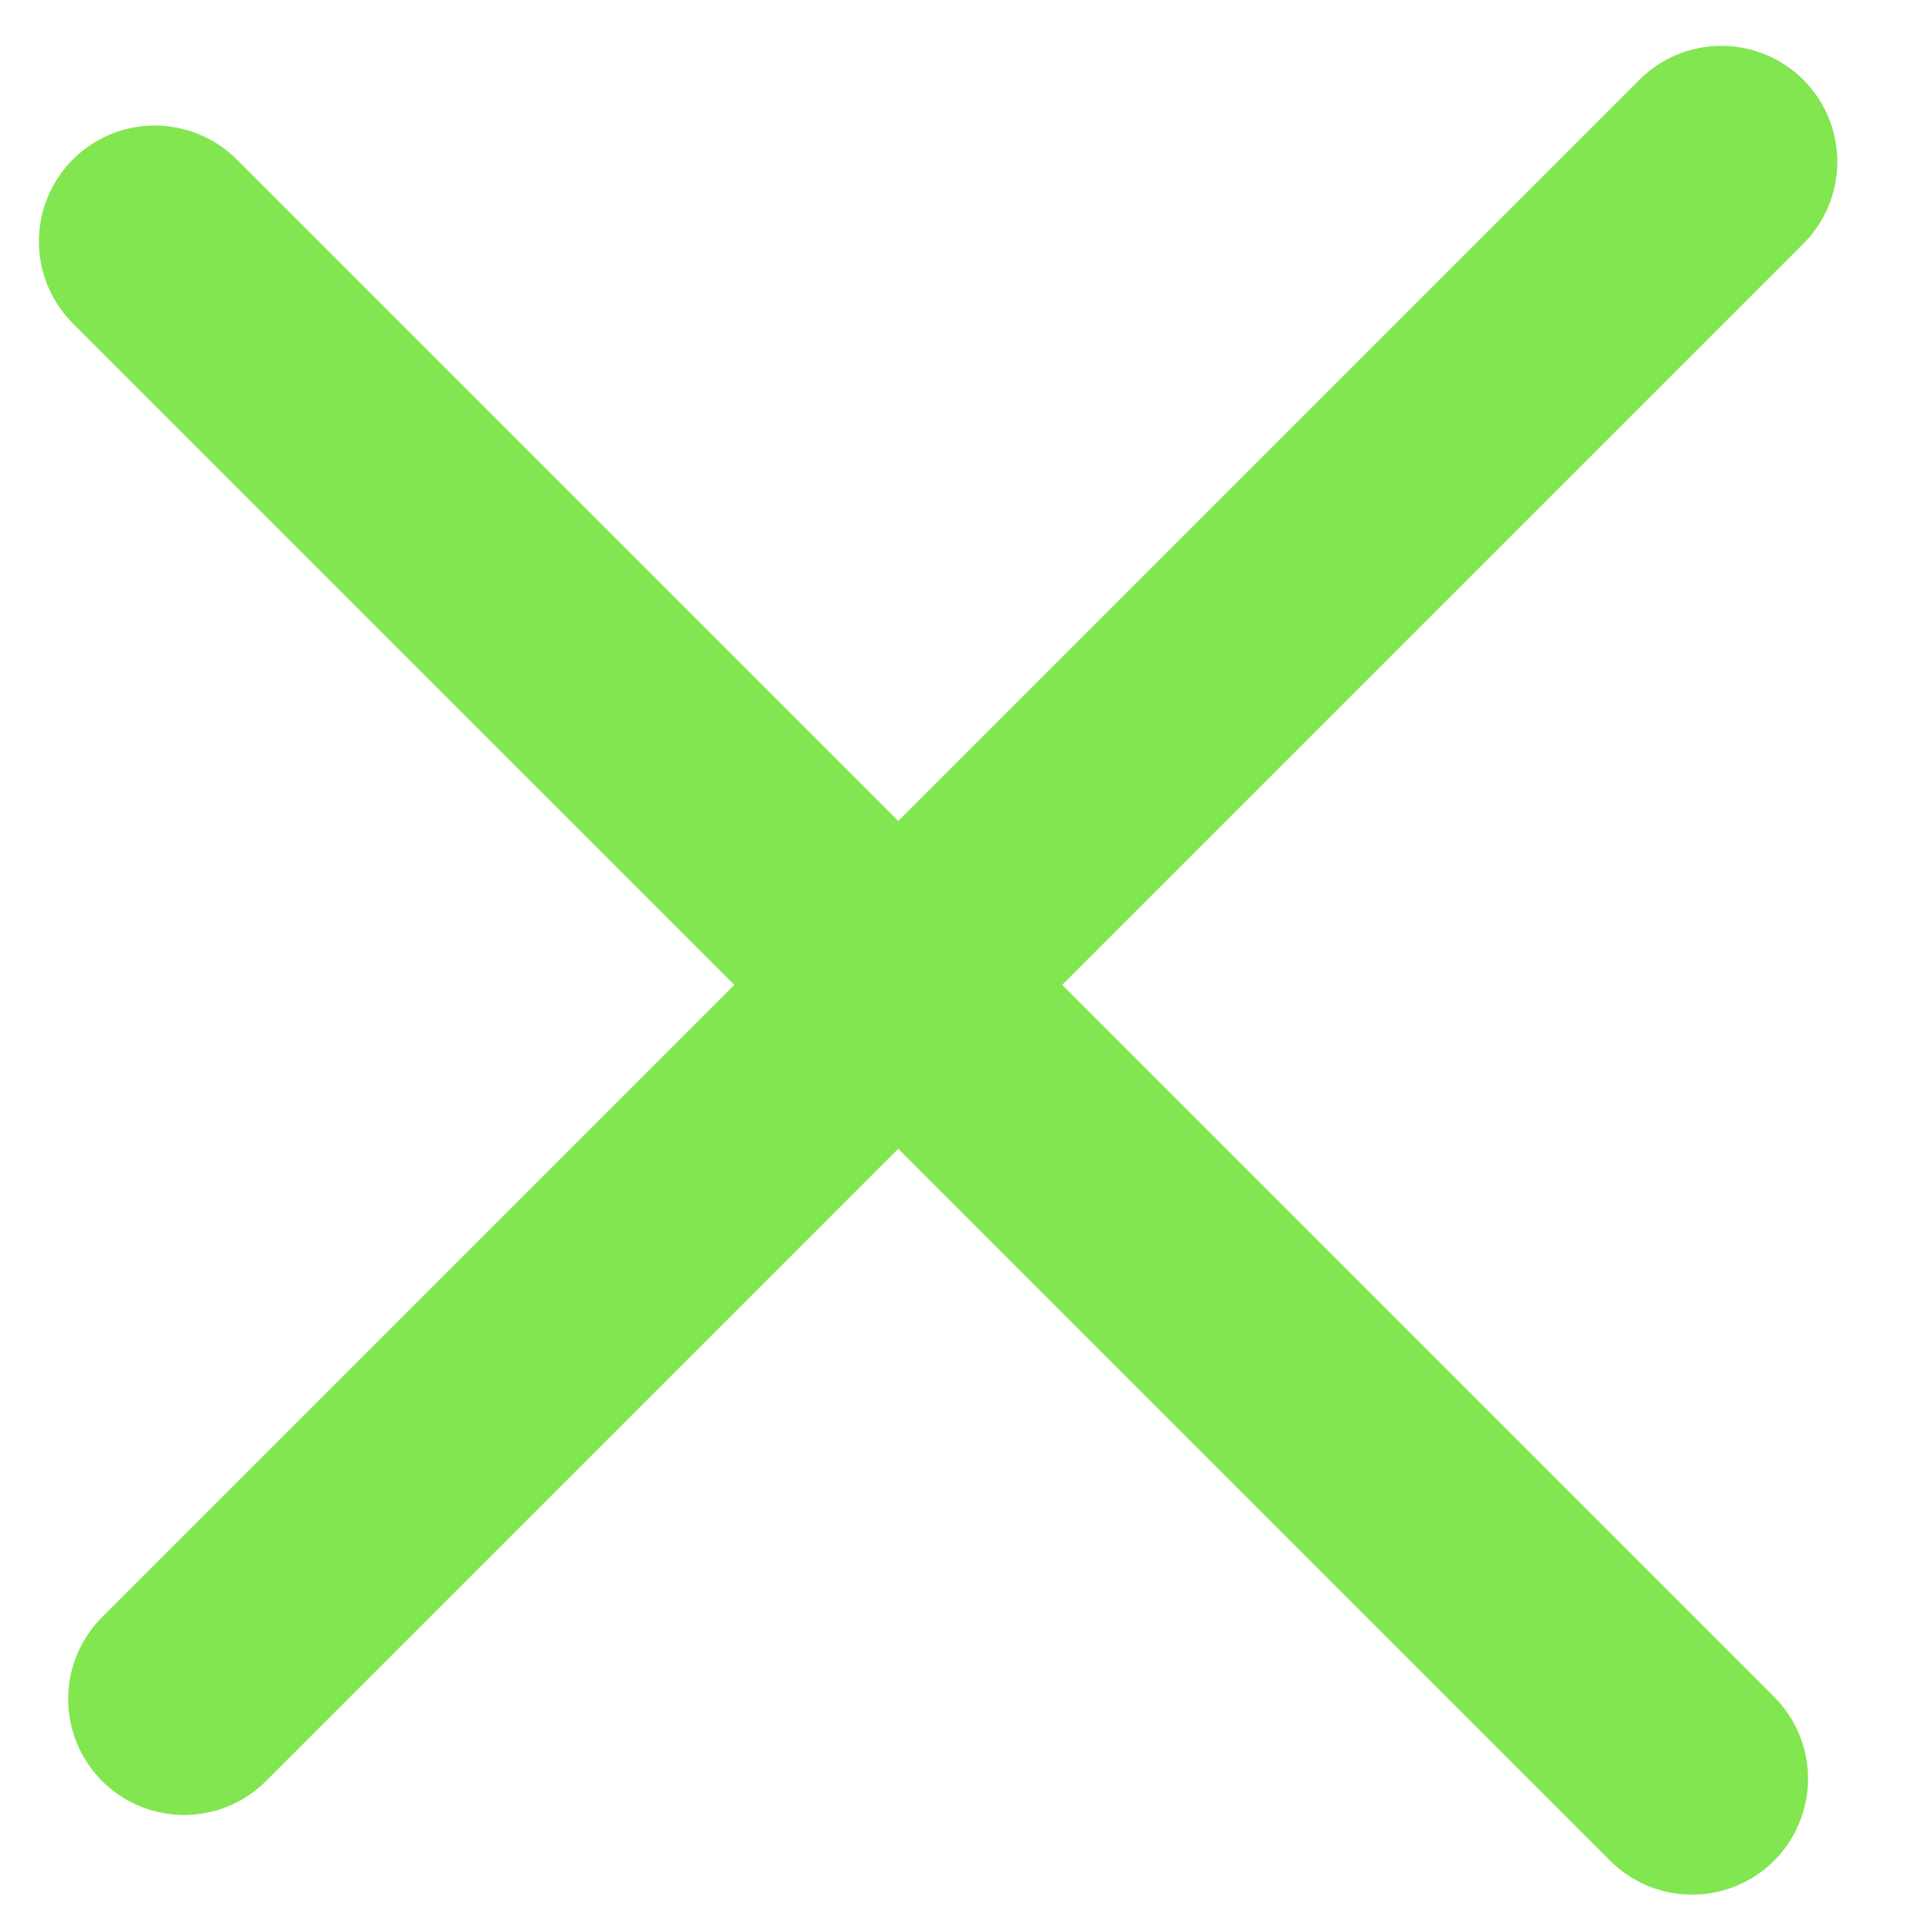
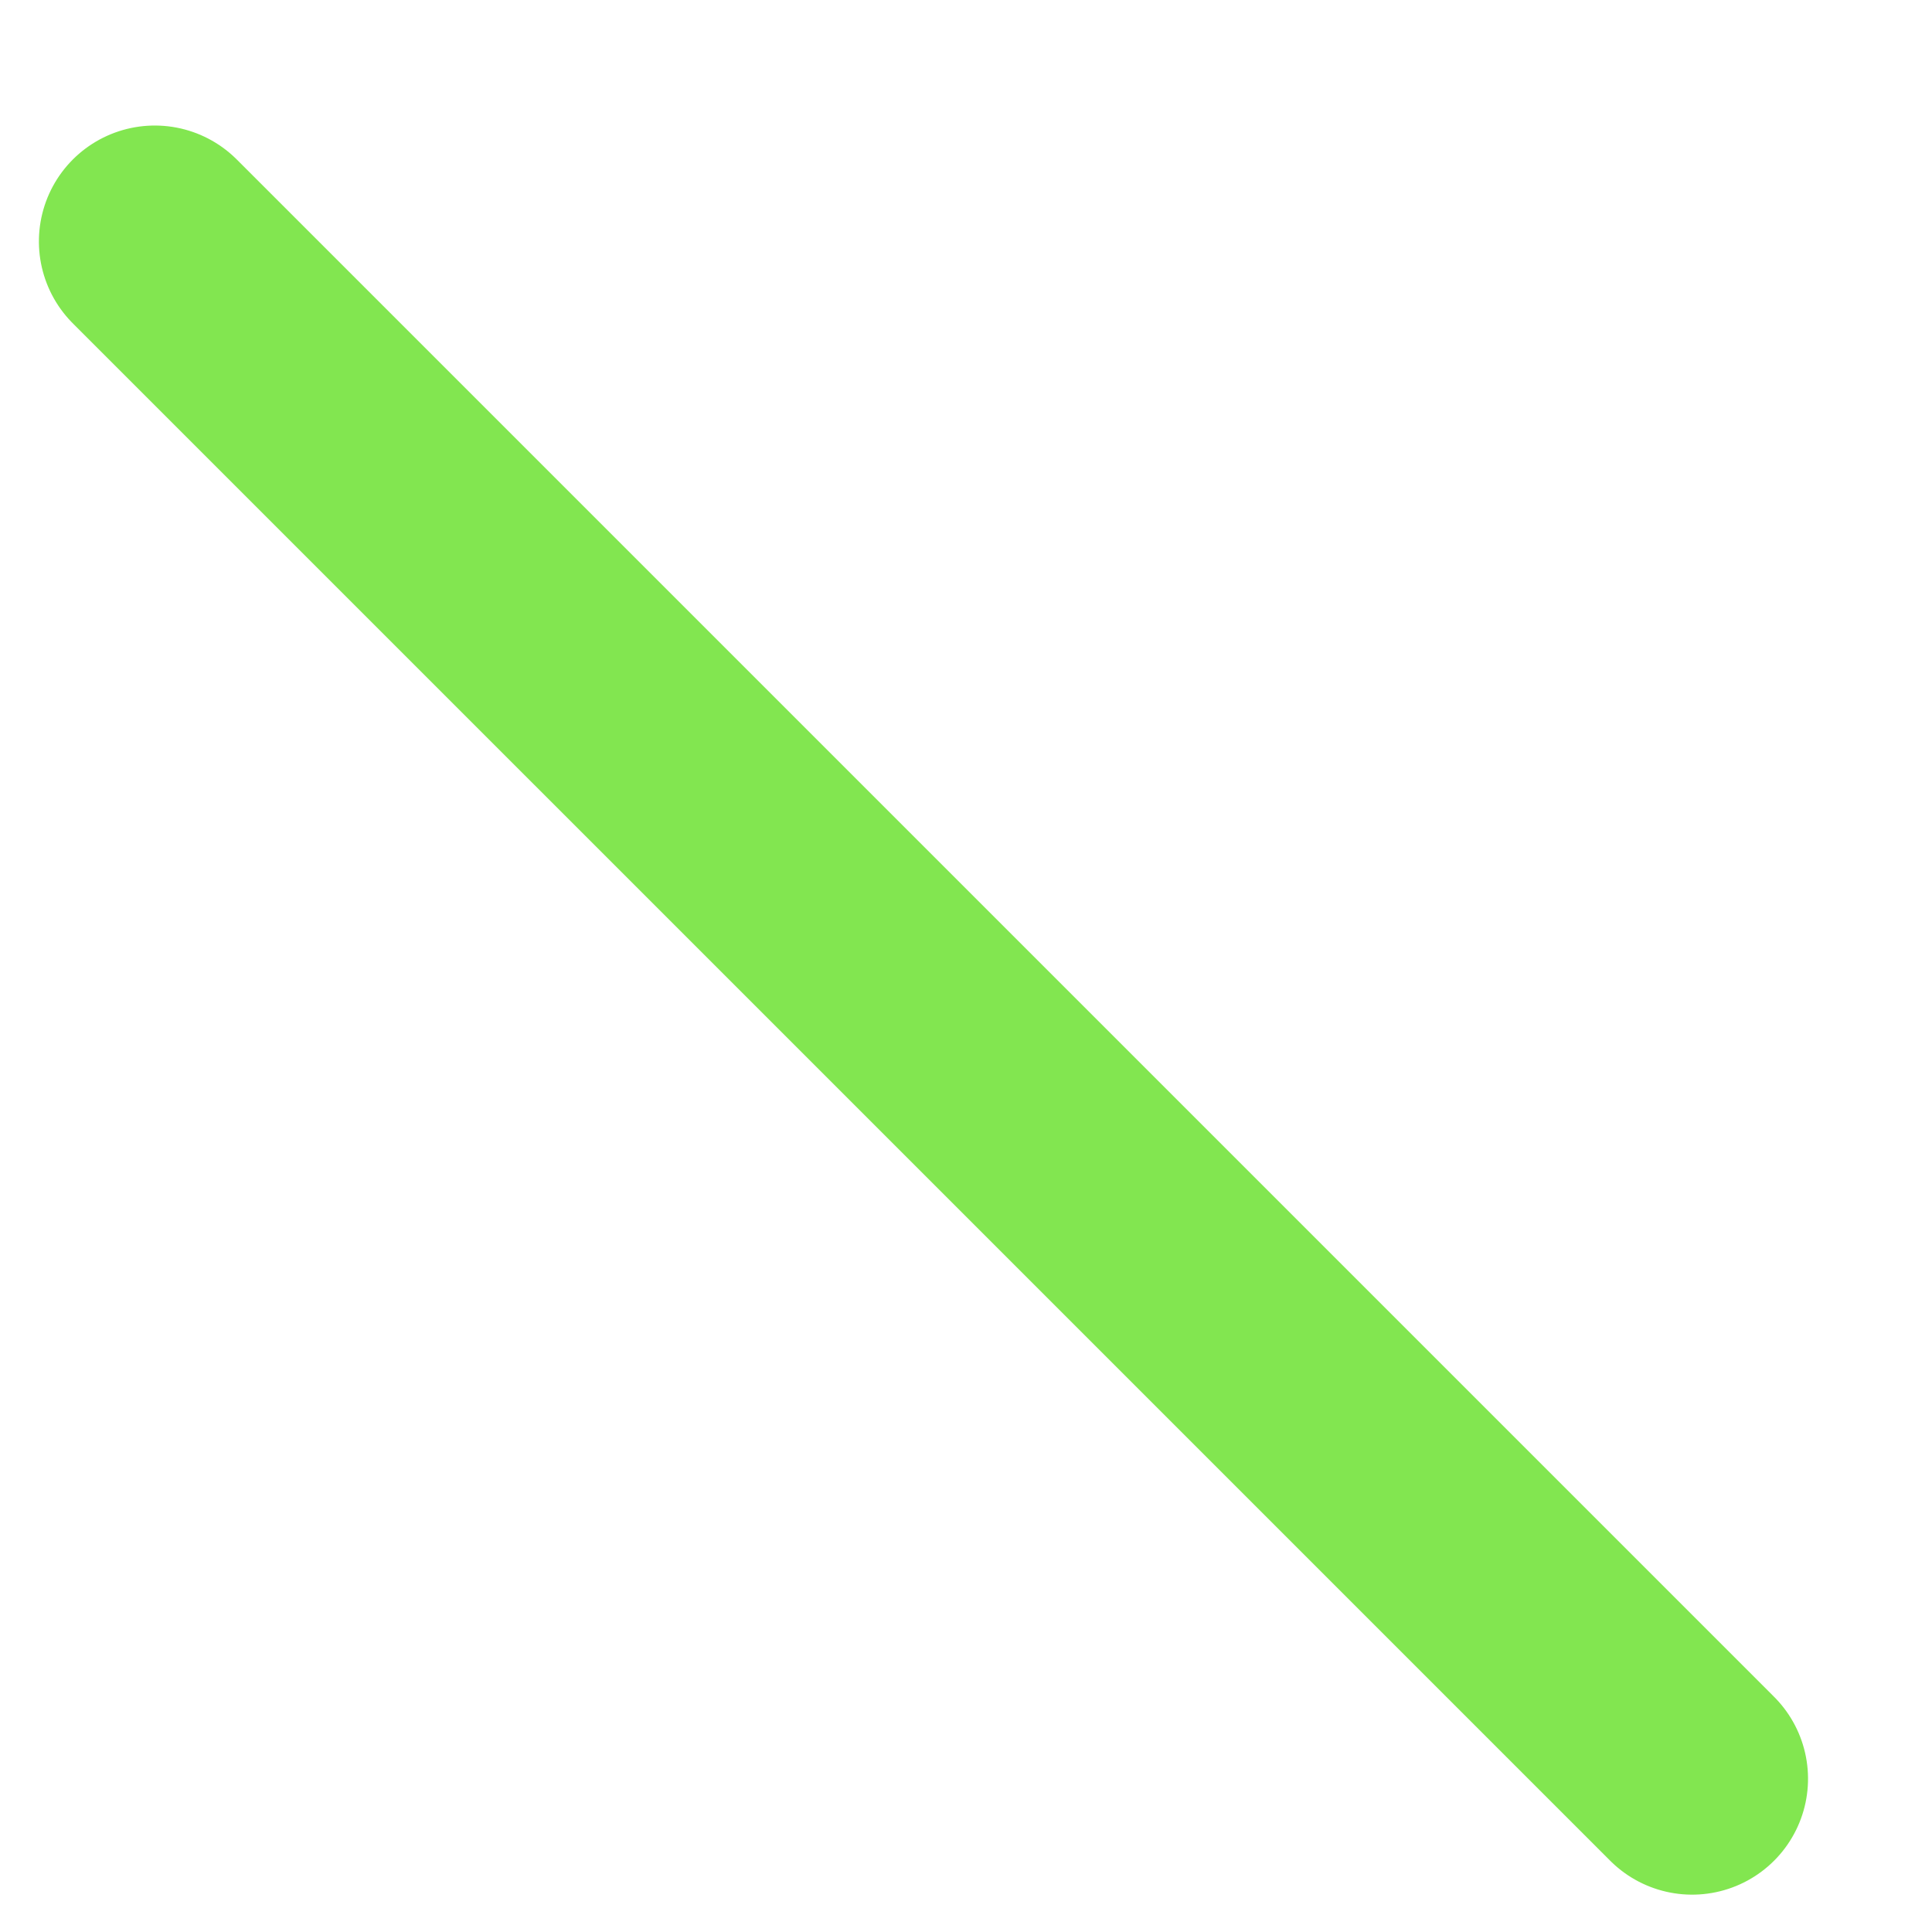
<svg xmlns="http://www.w3.org/2000/svg" width="25" height="25" viewBox="0 0 25 25" fill="none">
-   <line x1="1.5" y1="-1.5" x2="29.637" y2="-1.5" transform="matrix(0.707 -0.707 0.707 0.707 2.382 24.107)" stroke="#82E650" stroke-width="3" stroke-linecap="round" stroke-linejoin="round" />
  <line x1="1.5" y1="-1.5" x2="29.637" y2="-1.5" transform="matrix(-0.707 -0.707 0.707 -0.707 24.017 23.017)" stroke="#82E650" stroke-width="3" stroke-linecap="round" stroke-linejoin="round" />
</svg>